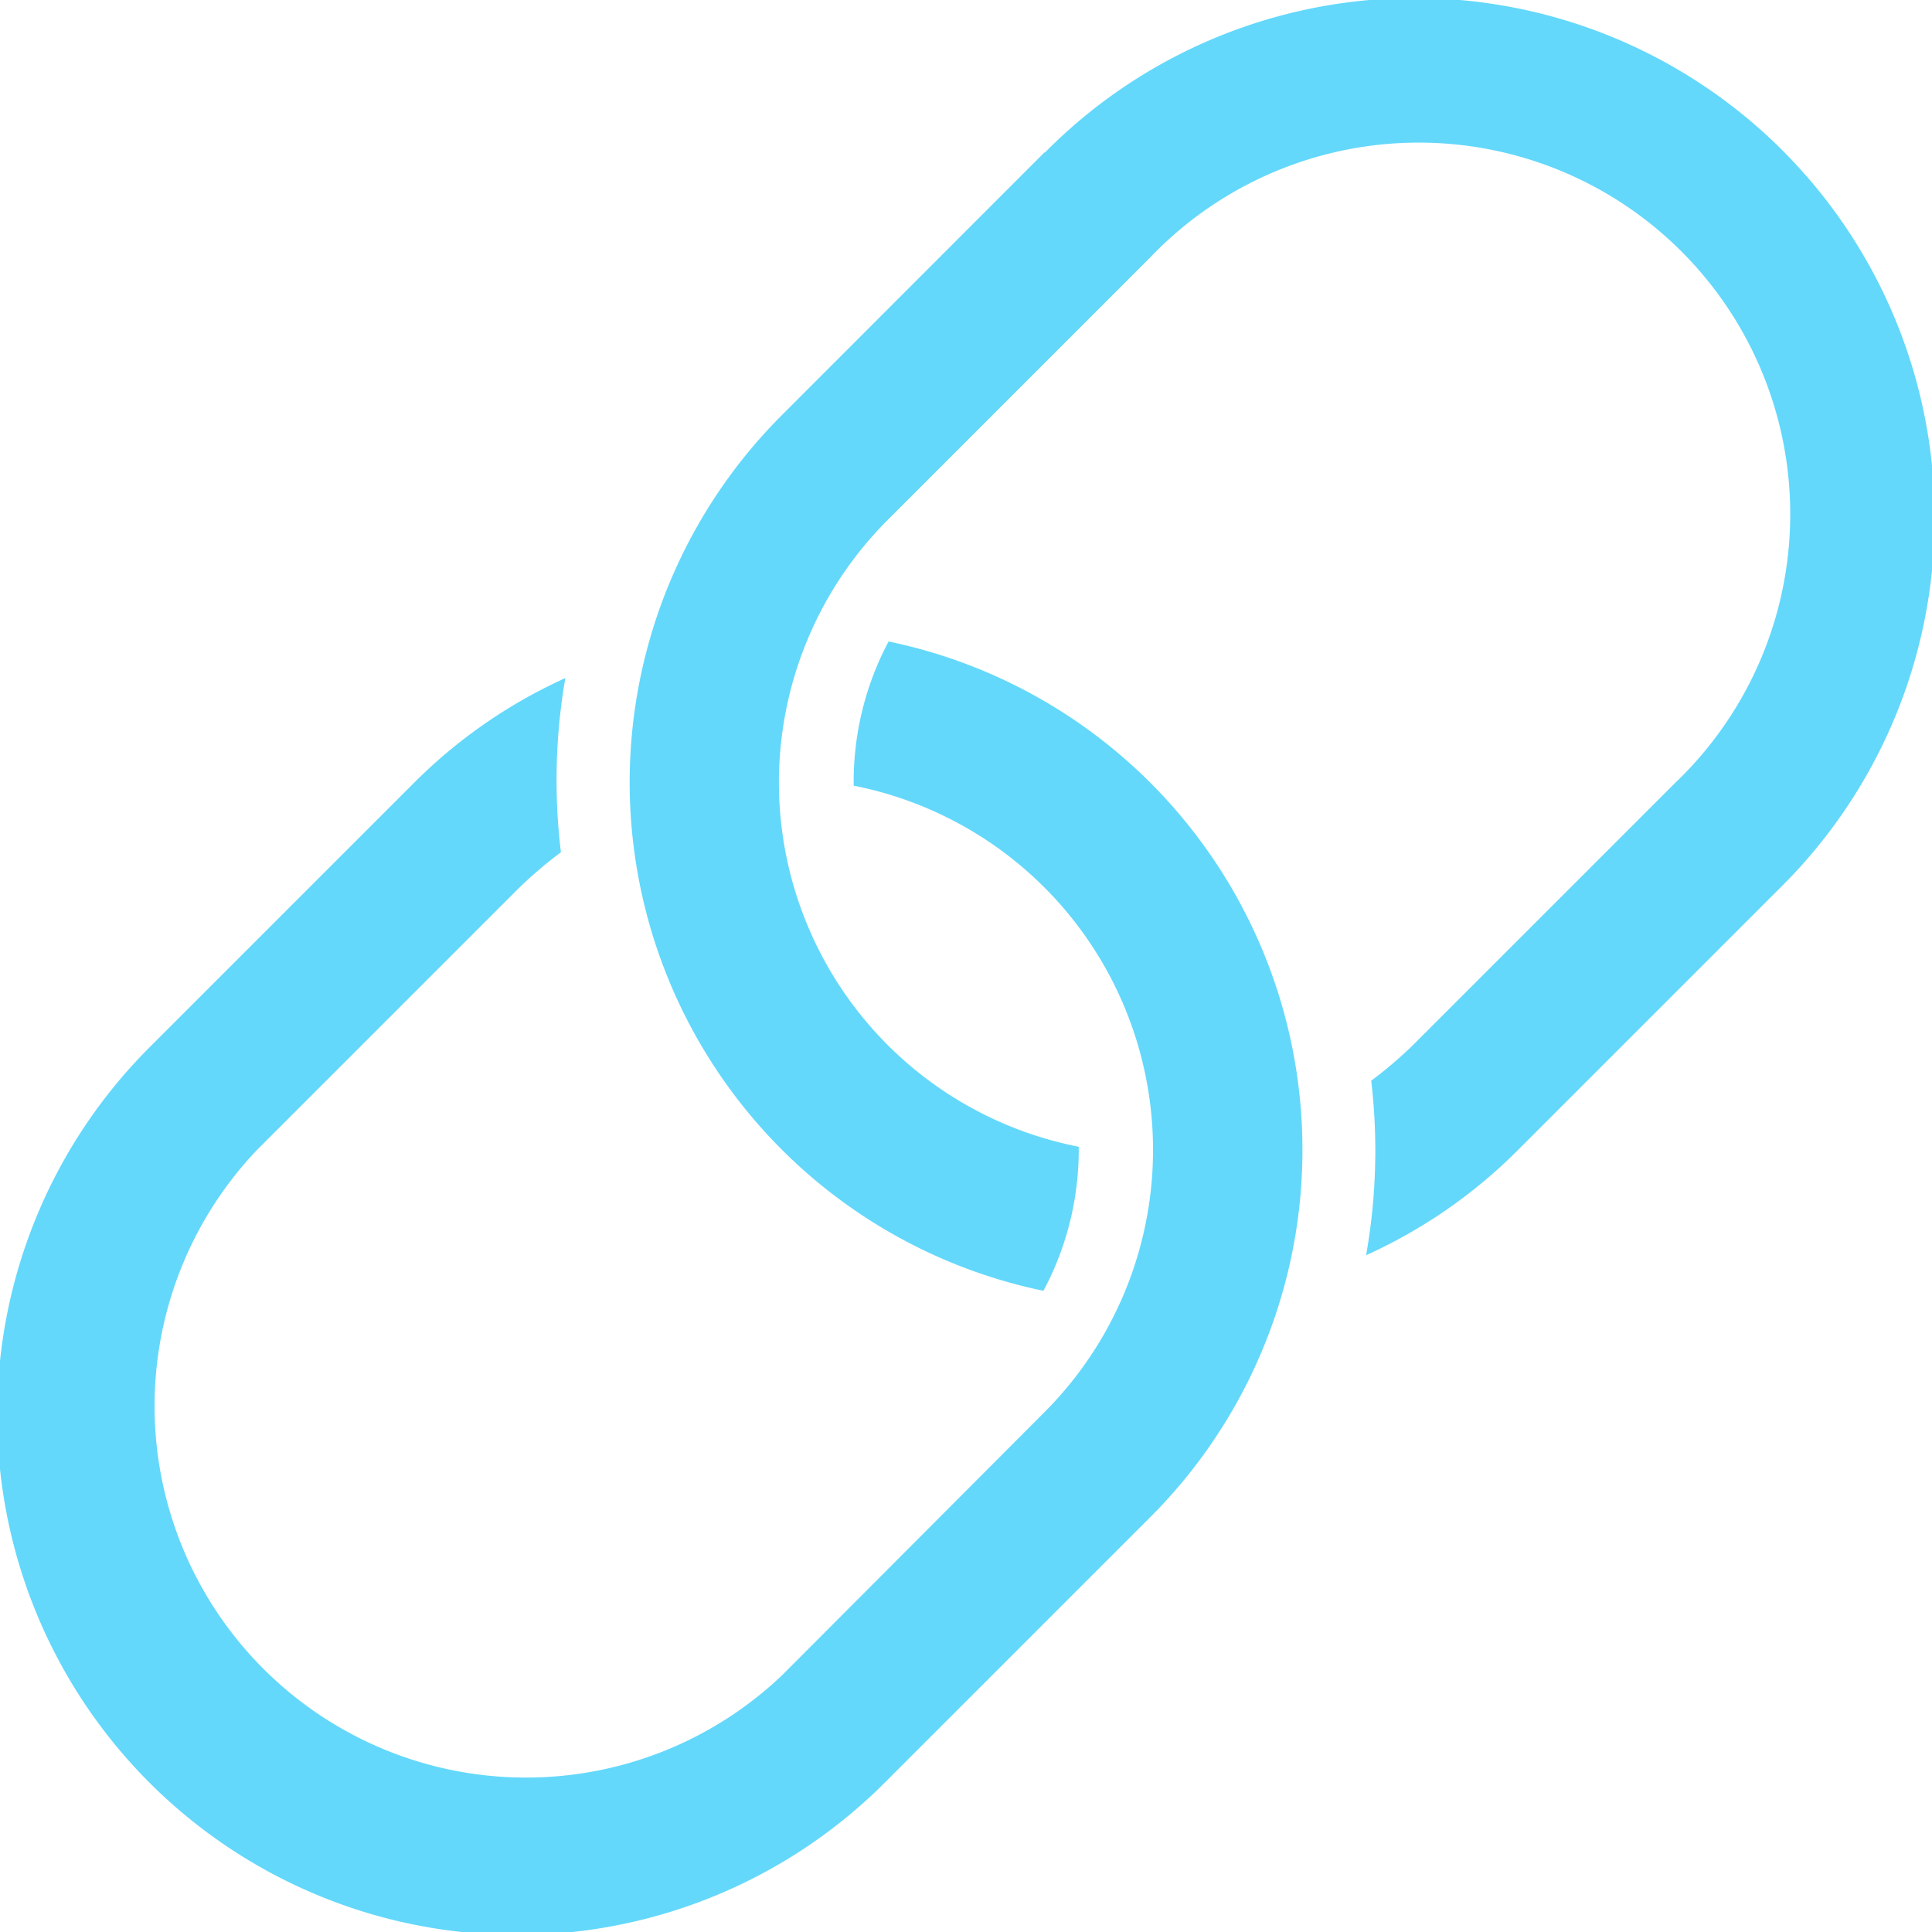
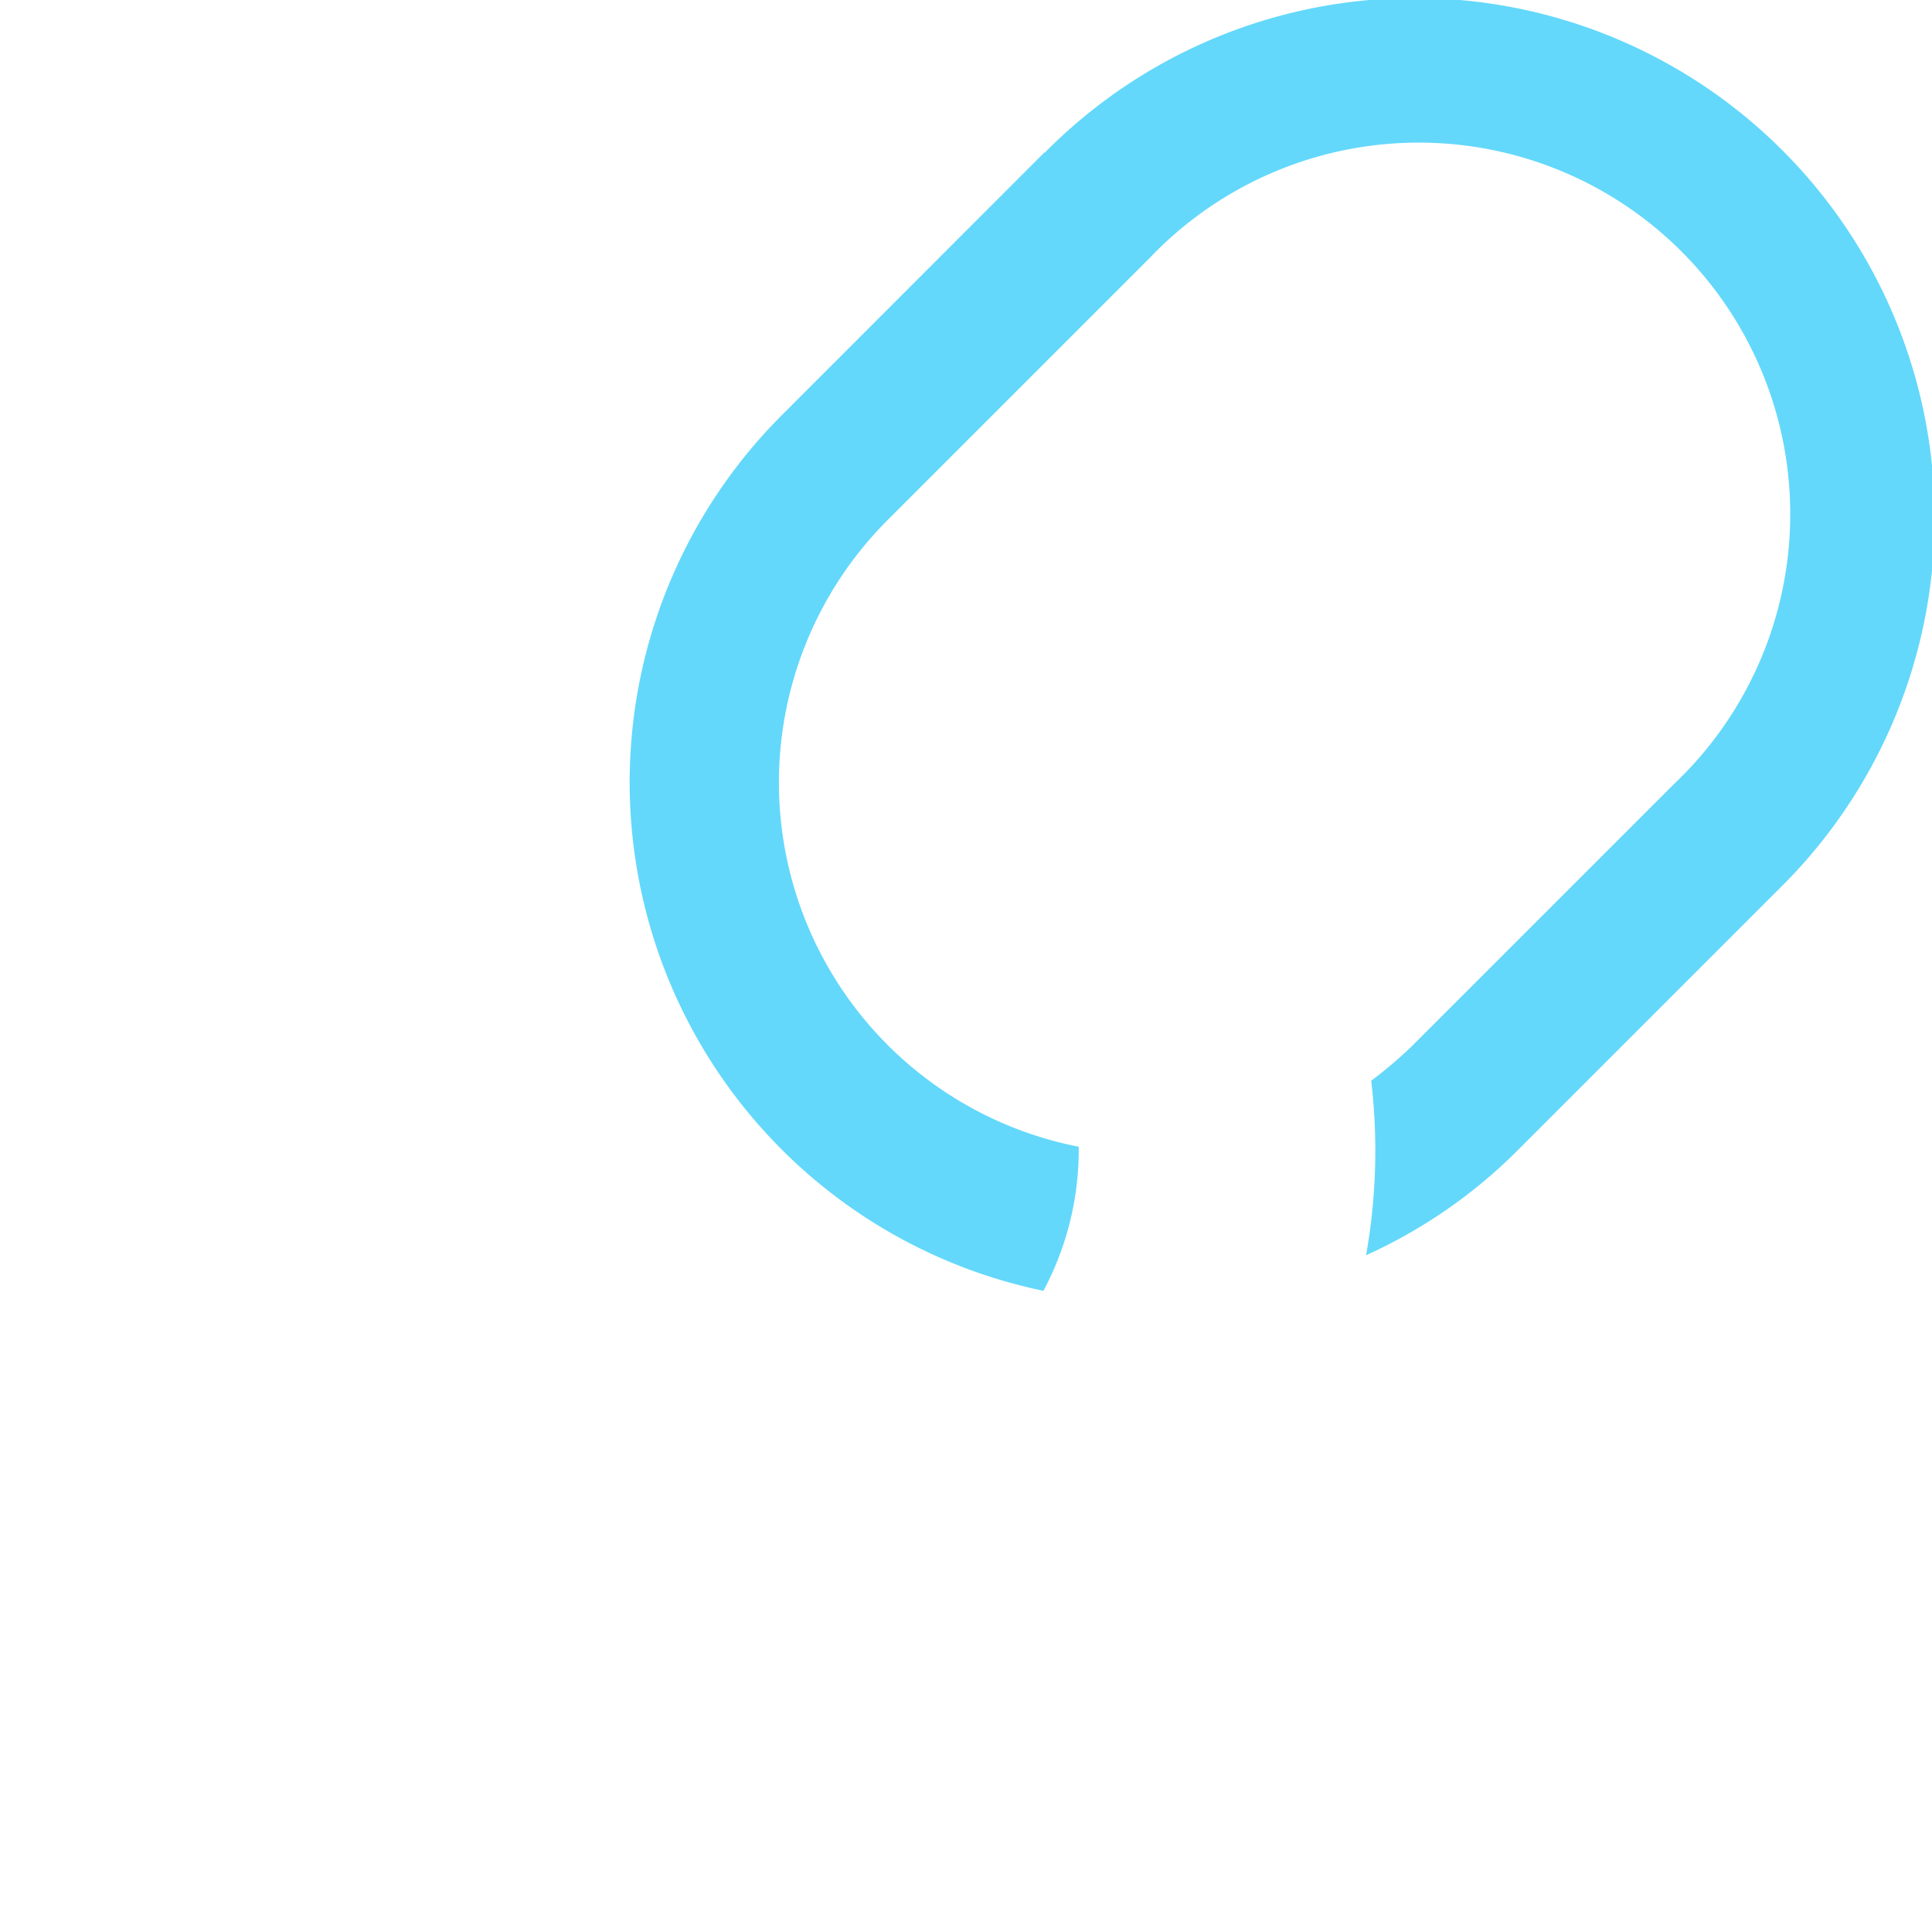
<svg xmlns="http://www.w3.org/2000/svg" viewBox="0 0 13.574 13.575">
  <g fill="#63d8fb" data-name="Raggruppa 1196">
-     <path d="M5.998 5.52a2.608 2.608 0 0 1 1.342 4.4l-1.844 1.849a2.61 2.61 0 0 1-3.69-3.69l1.845-1.845a3 3 0 0 1 .29-.246 4.2 4.2 0 0 1 .031-1.224 3.6 3.6 0 0 0-1.059.732L1.068 7.341a3.653 3.653 0 1 0 5.166 5.166l1.845-1.845a3.648 3.648 0 0 0-1.836-6.155 2.1 2.1 0 0 0-.245 1.013" data-name="Tracciato 529" />
    <path d="M7.341 1.068 5.496 2.914a3.648 3.648 0 0 0 1.835 6.155 2.1 2.1 0 0 0 .248-1.012 2.608 2.608 0 0 1-1.346-4.4l1.845-1.845a2.61 2.61 0 1 1 3.69 3.69L9.923 7.347a3 3 0 0 1-.289.246 4.2 4.2 0 0 1-.036 1.226 3.6 3.6 0 0 0 1.062-.734l1.845-1.845a3.653 3.653 0 1 0-5.166-5.166Z" data-name="Tracciato 530" />
  </g>
</svg>